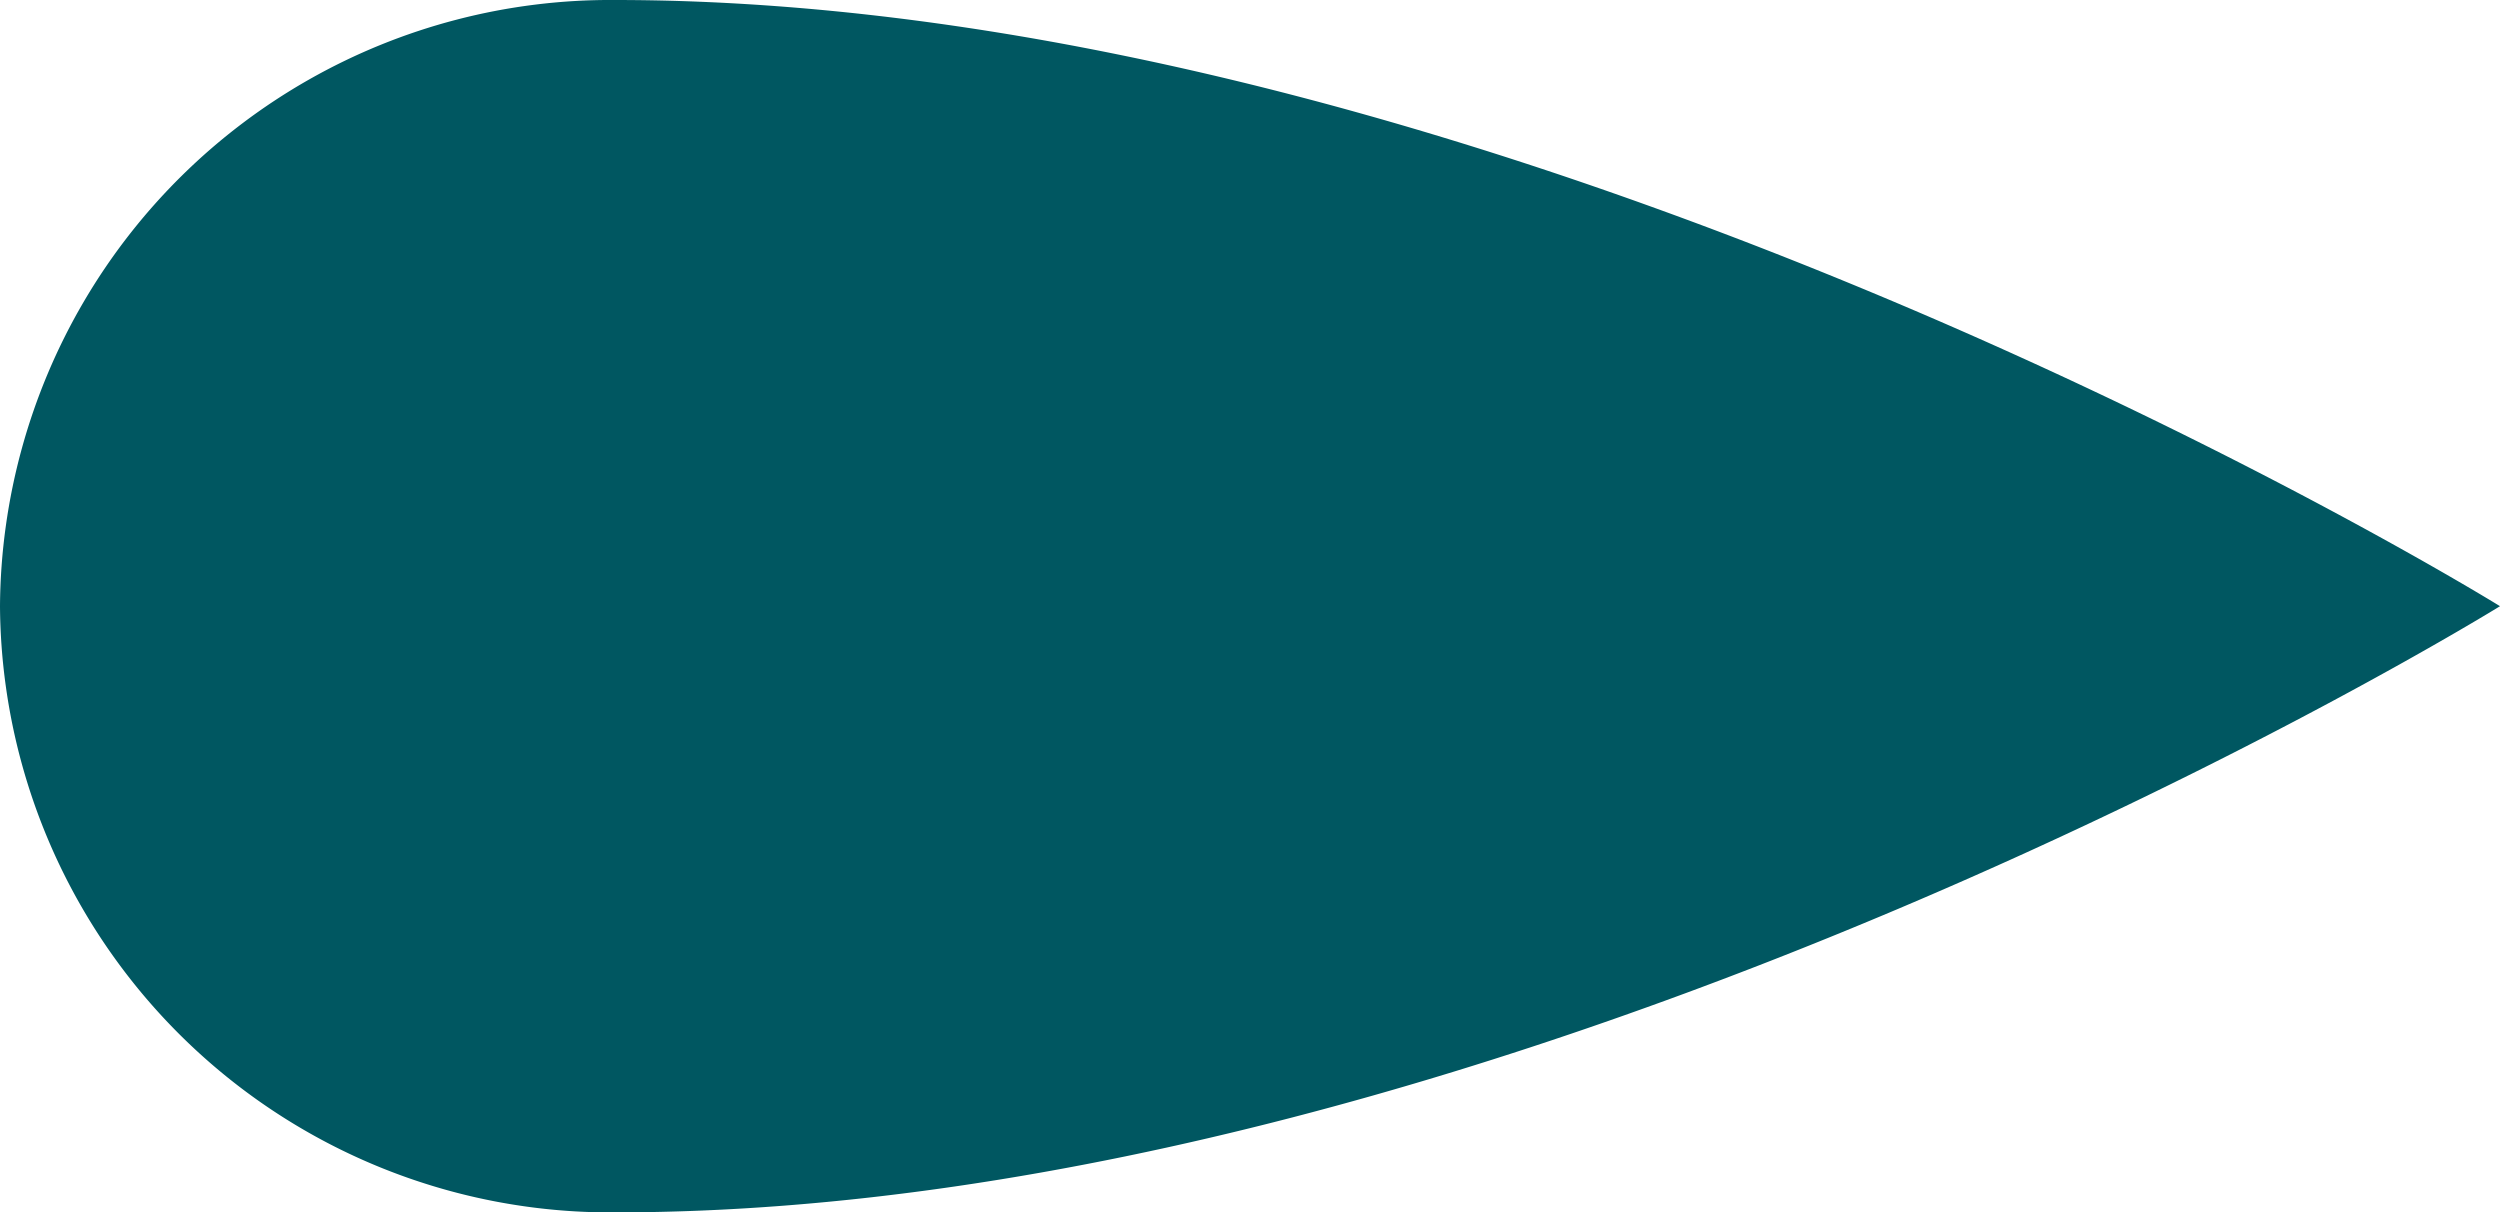
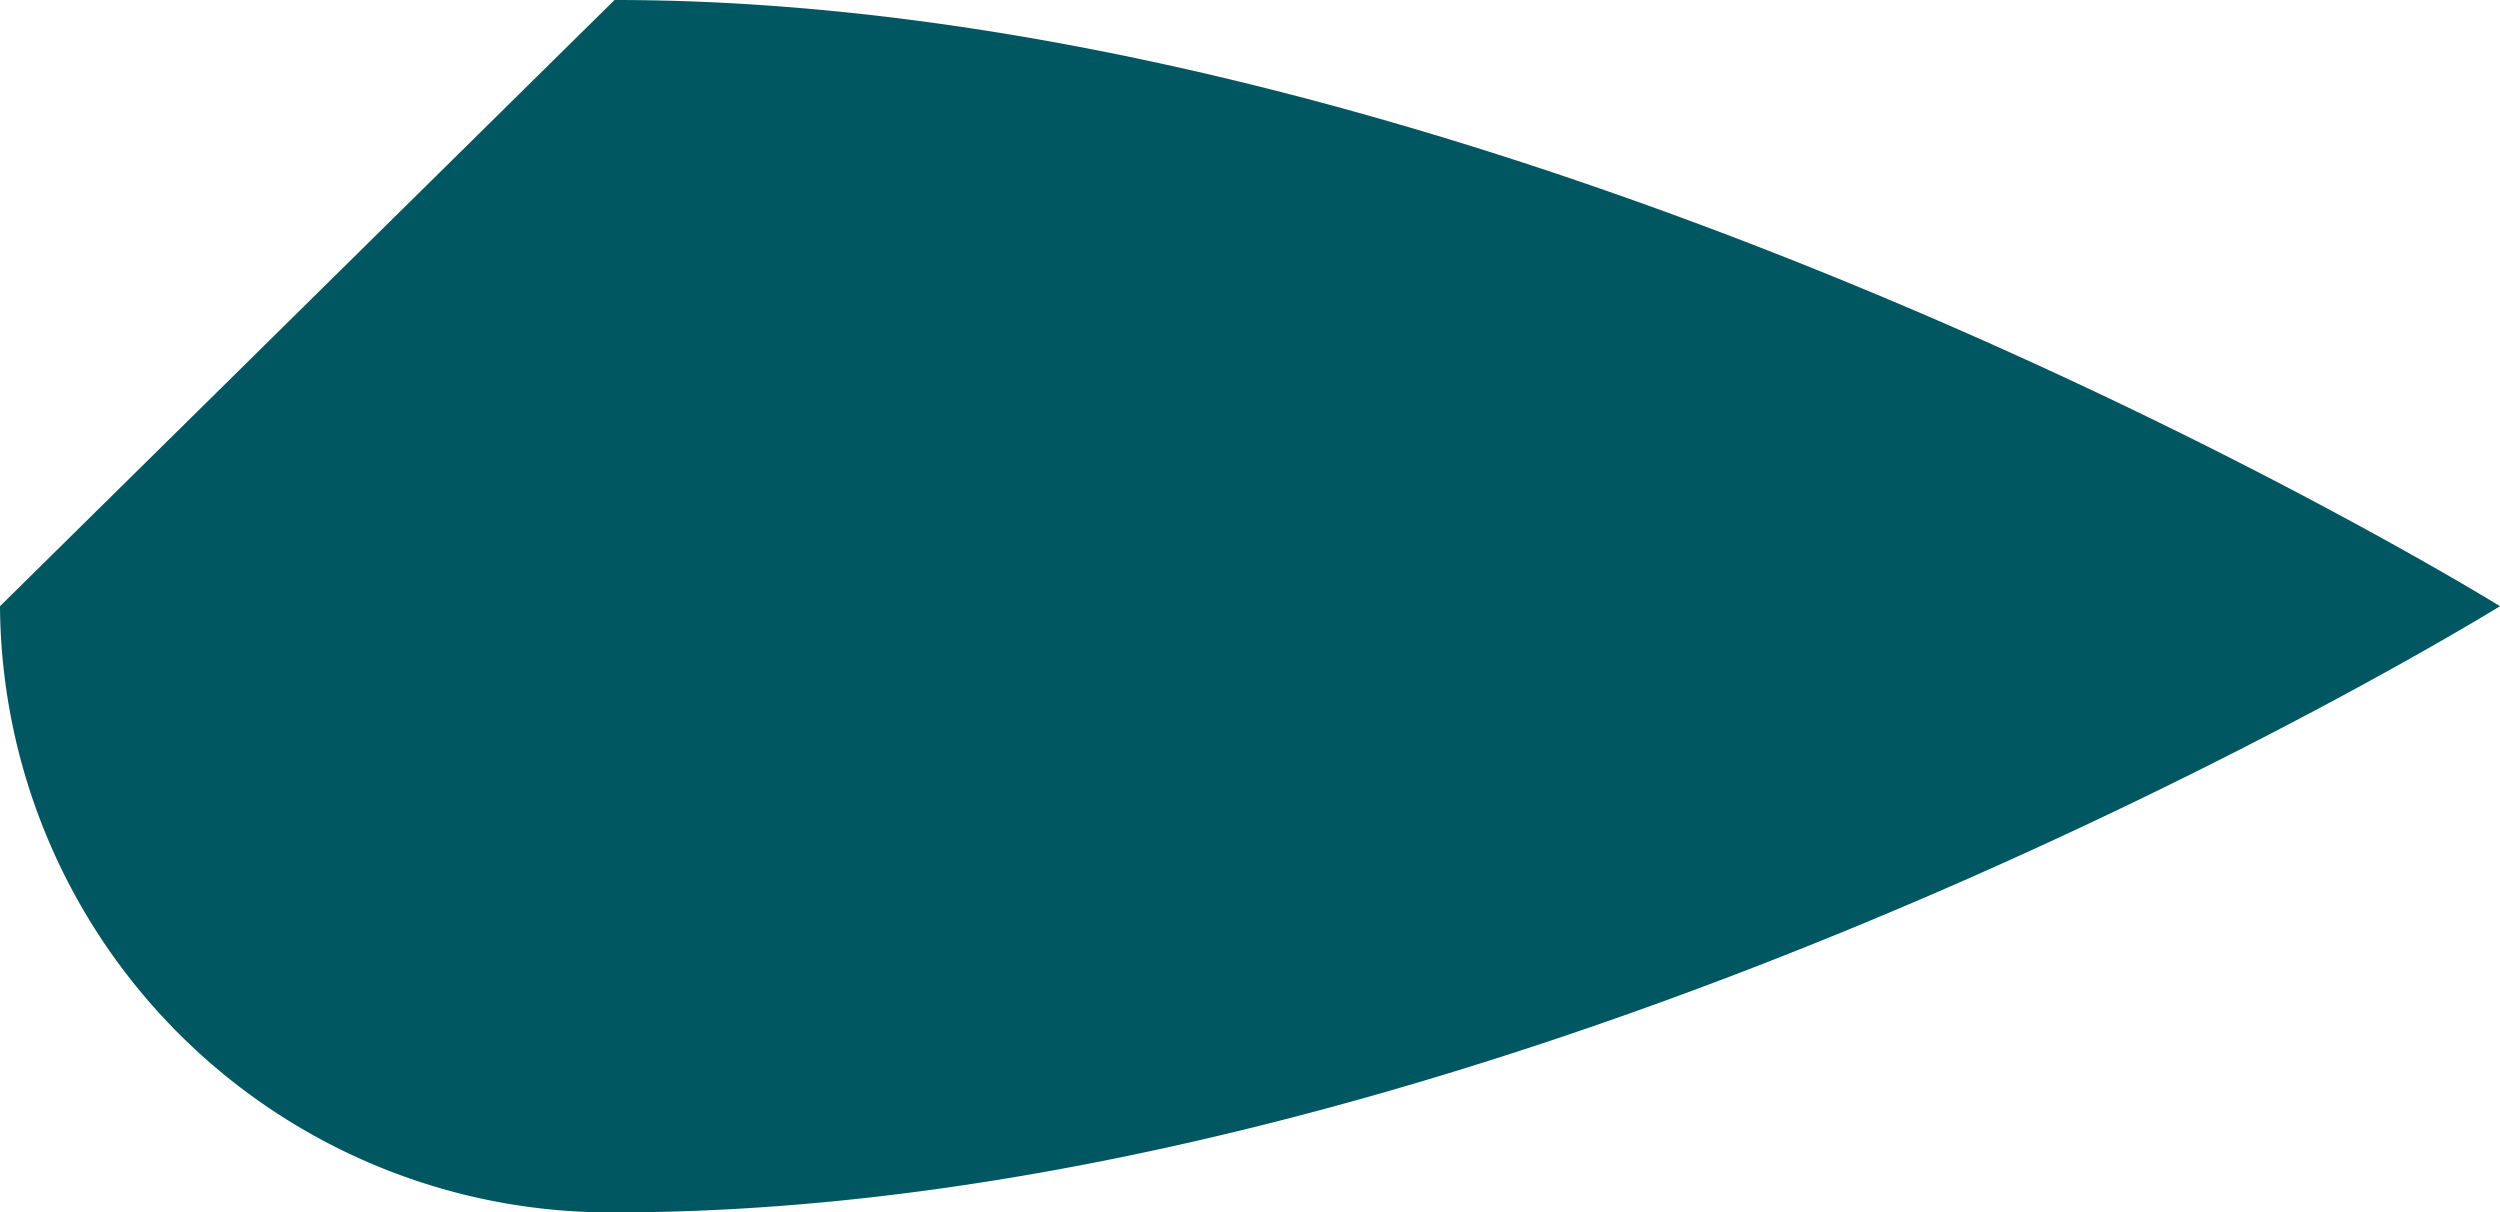
<svg xmlns="http://www.w3.org/2000/svg" width="21" height="10.184" viewBox="0 0 21 10.184">
-   <path id="Dot_1" data-name="Dot 1" d="M5.092,0A5.127,5.127,0,0,0,0,5.162C0,12.775,5.092,21,5.092,21s5.092-8.225,5.092-15.838A5.127,5.127,0,0,0,5.092,0" transform="translate(0 10.184) rotate(-90)" fill="#005761" />
+   <path id="Dot_1" data-name="Dot 1" d="M5.092,0A5.127,5.127,0,0,0,0,5.162C0,12.775,5.092,21,5.092,21s5.092-8.225,5.092-15.838" transform="translate(0 10.184) rotate(-90)" fill="#005761" />
</svg>